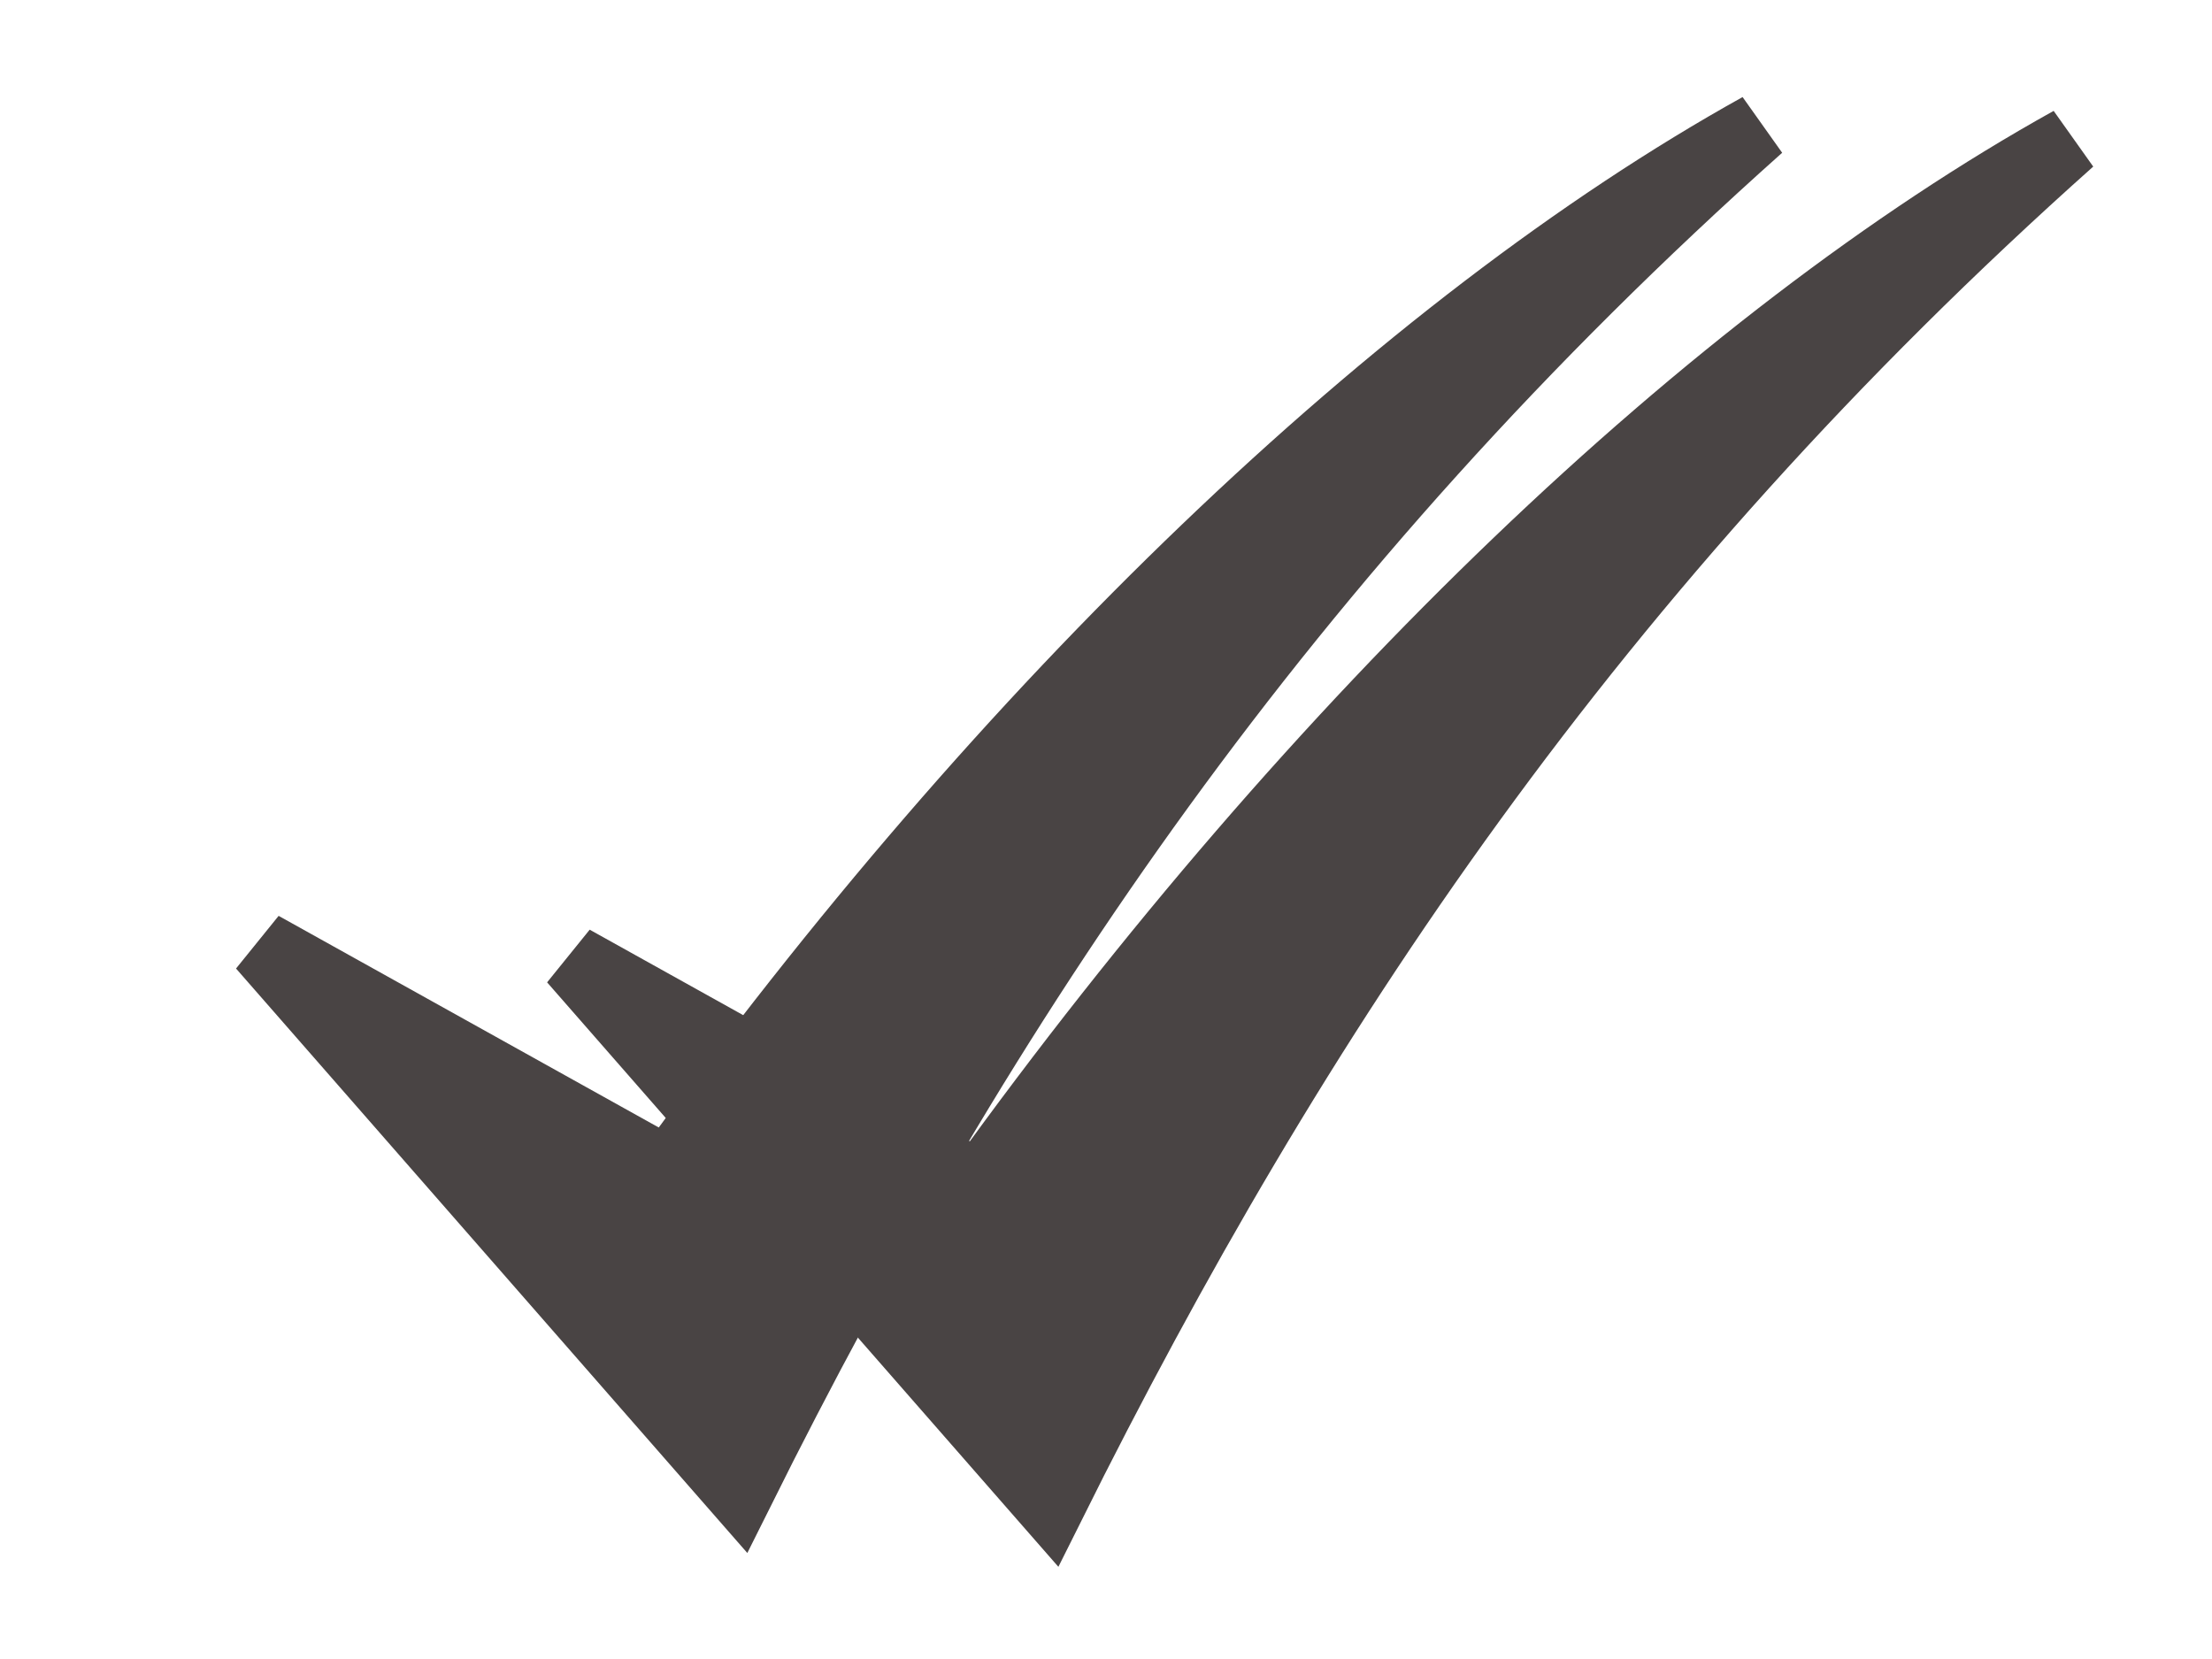
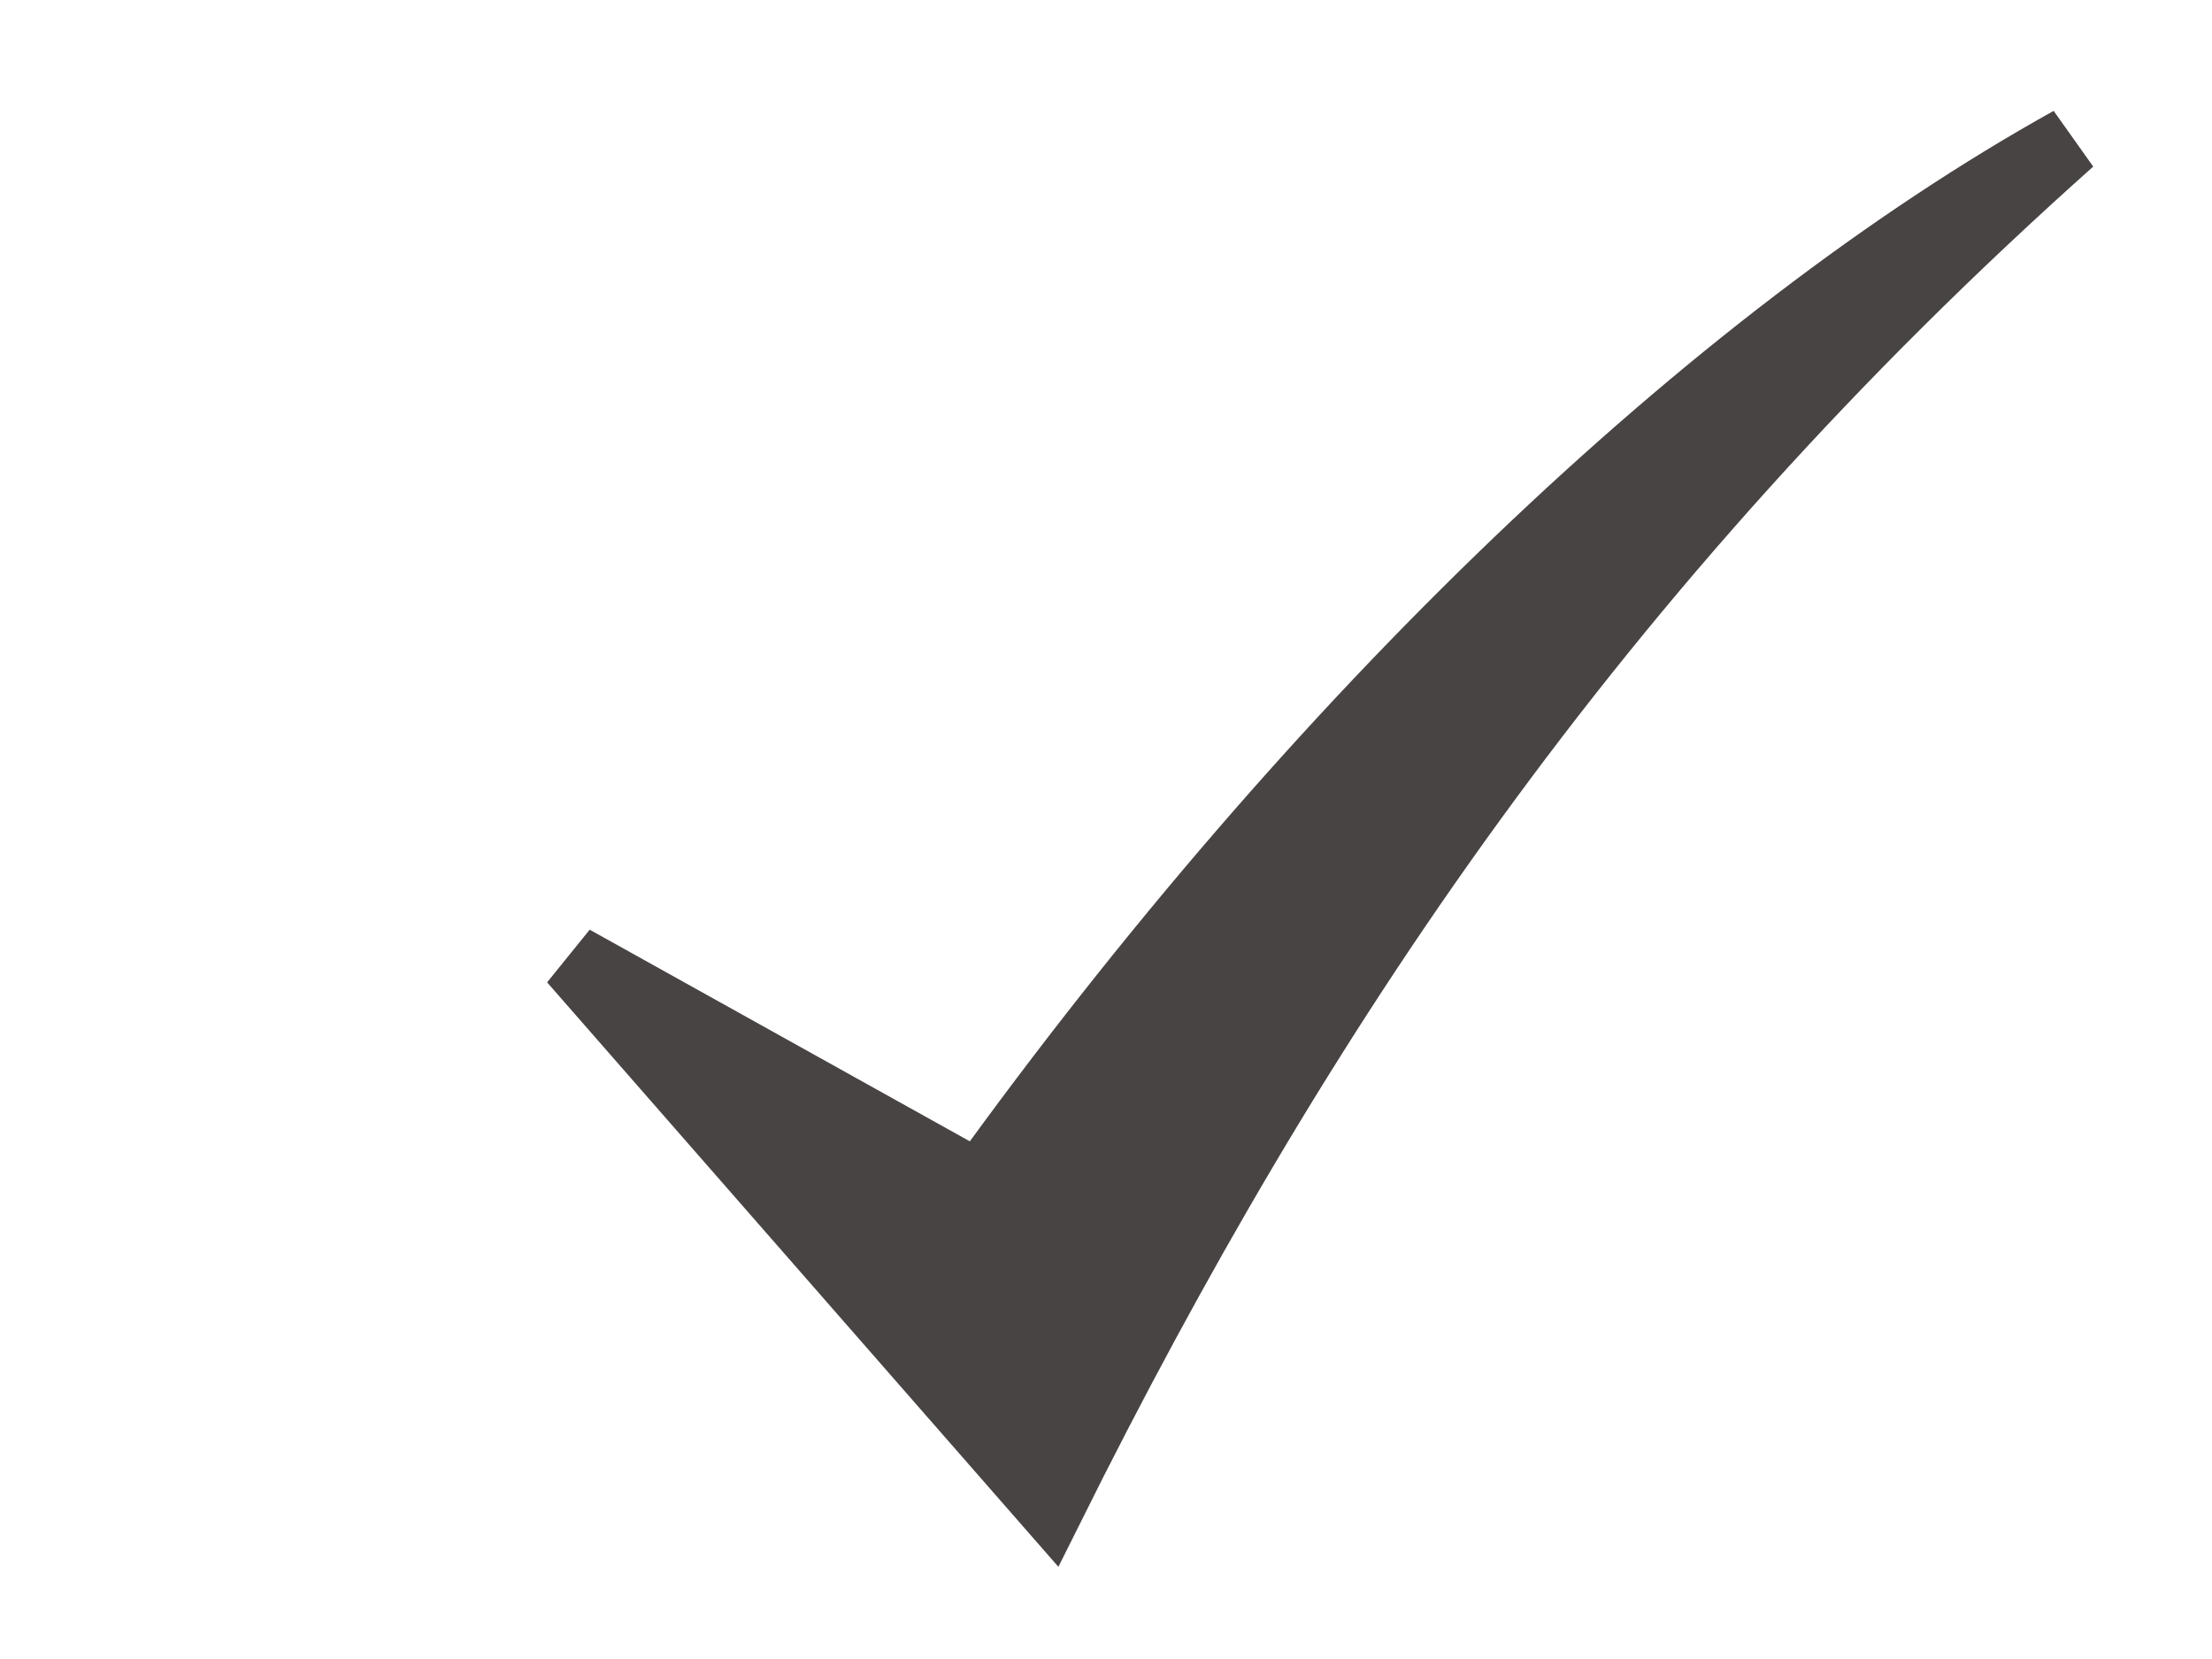
<svg xmlns="http://www.w3.org/2000/svg" width="640" height="480">
  <title>Check mark2015</title>
  <g>
    <title>Layer 1</title>
    <g id="layer1">
      <g id="layer1-2">
-         <path fill="#494444" stroke="#494444" stroke-width="19.892" stroke-miterlimit="4" id="path4068" d="m75.779,273.675l138.159,157.933c70.396,-141.346 156.57,-271.379 295.081,-394.833c-103.665,57.619 -217.936,167.035 -315.549,302.425l-117.691,-65.525z" />
-       </g>
+         </g>
    </g>
    <g id="svg_1">
      <g id="svg_2">
        <path fill="#494444" stroke="#494444" stroke-width="19.892" stroke-miterlimit="4" d="m165.779,277.675l138.159,157.933c70.396,-141.346 156.57,-271.379 295.081,-394.833c-103.665,57.619 -217.936,167.035 -315.549,302.425l-117.691,-65.525z" id="svg_3" />
      </g>
    </g>
  </g>
</svg>